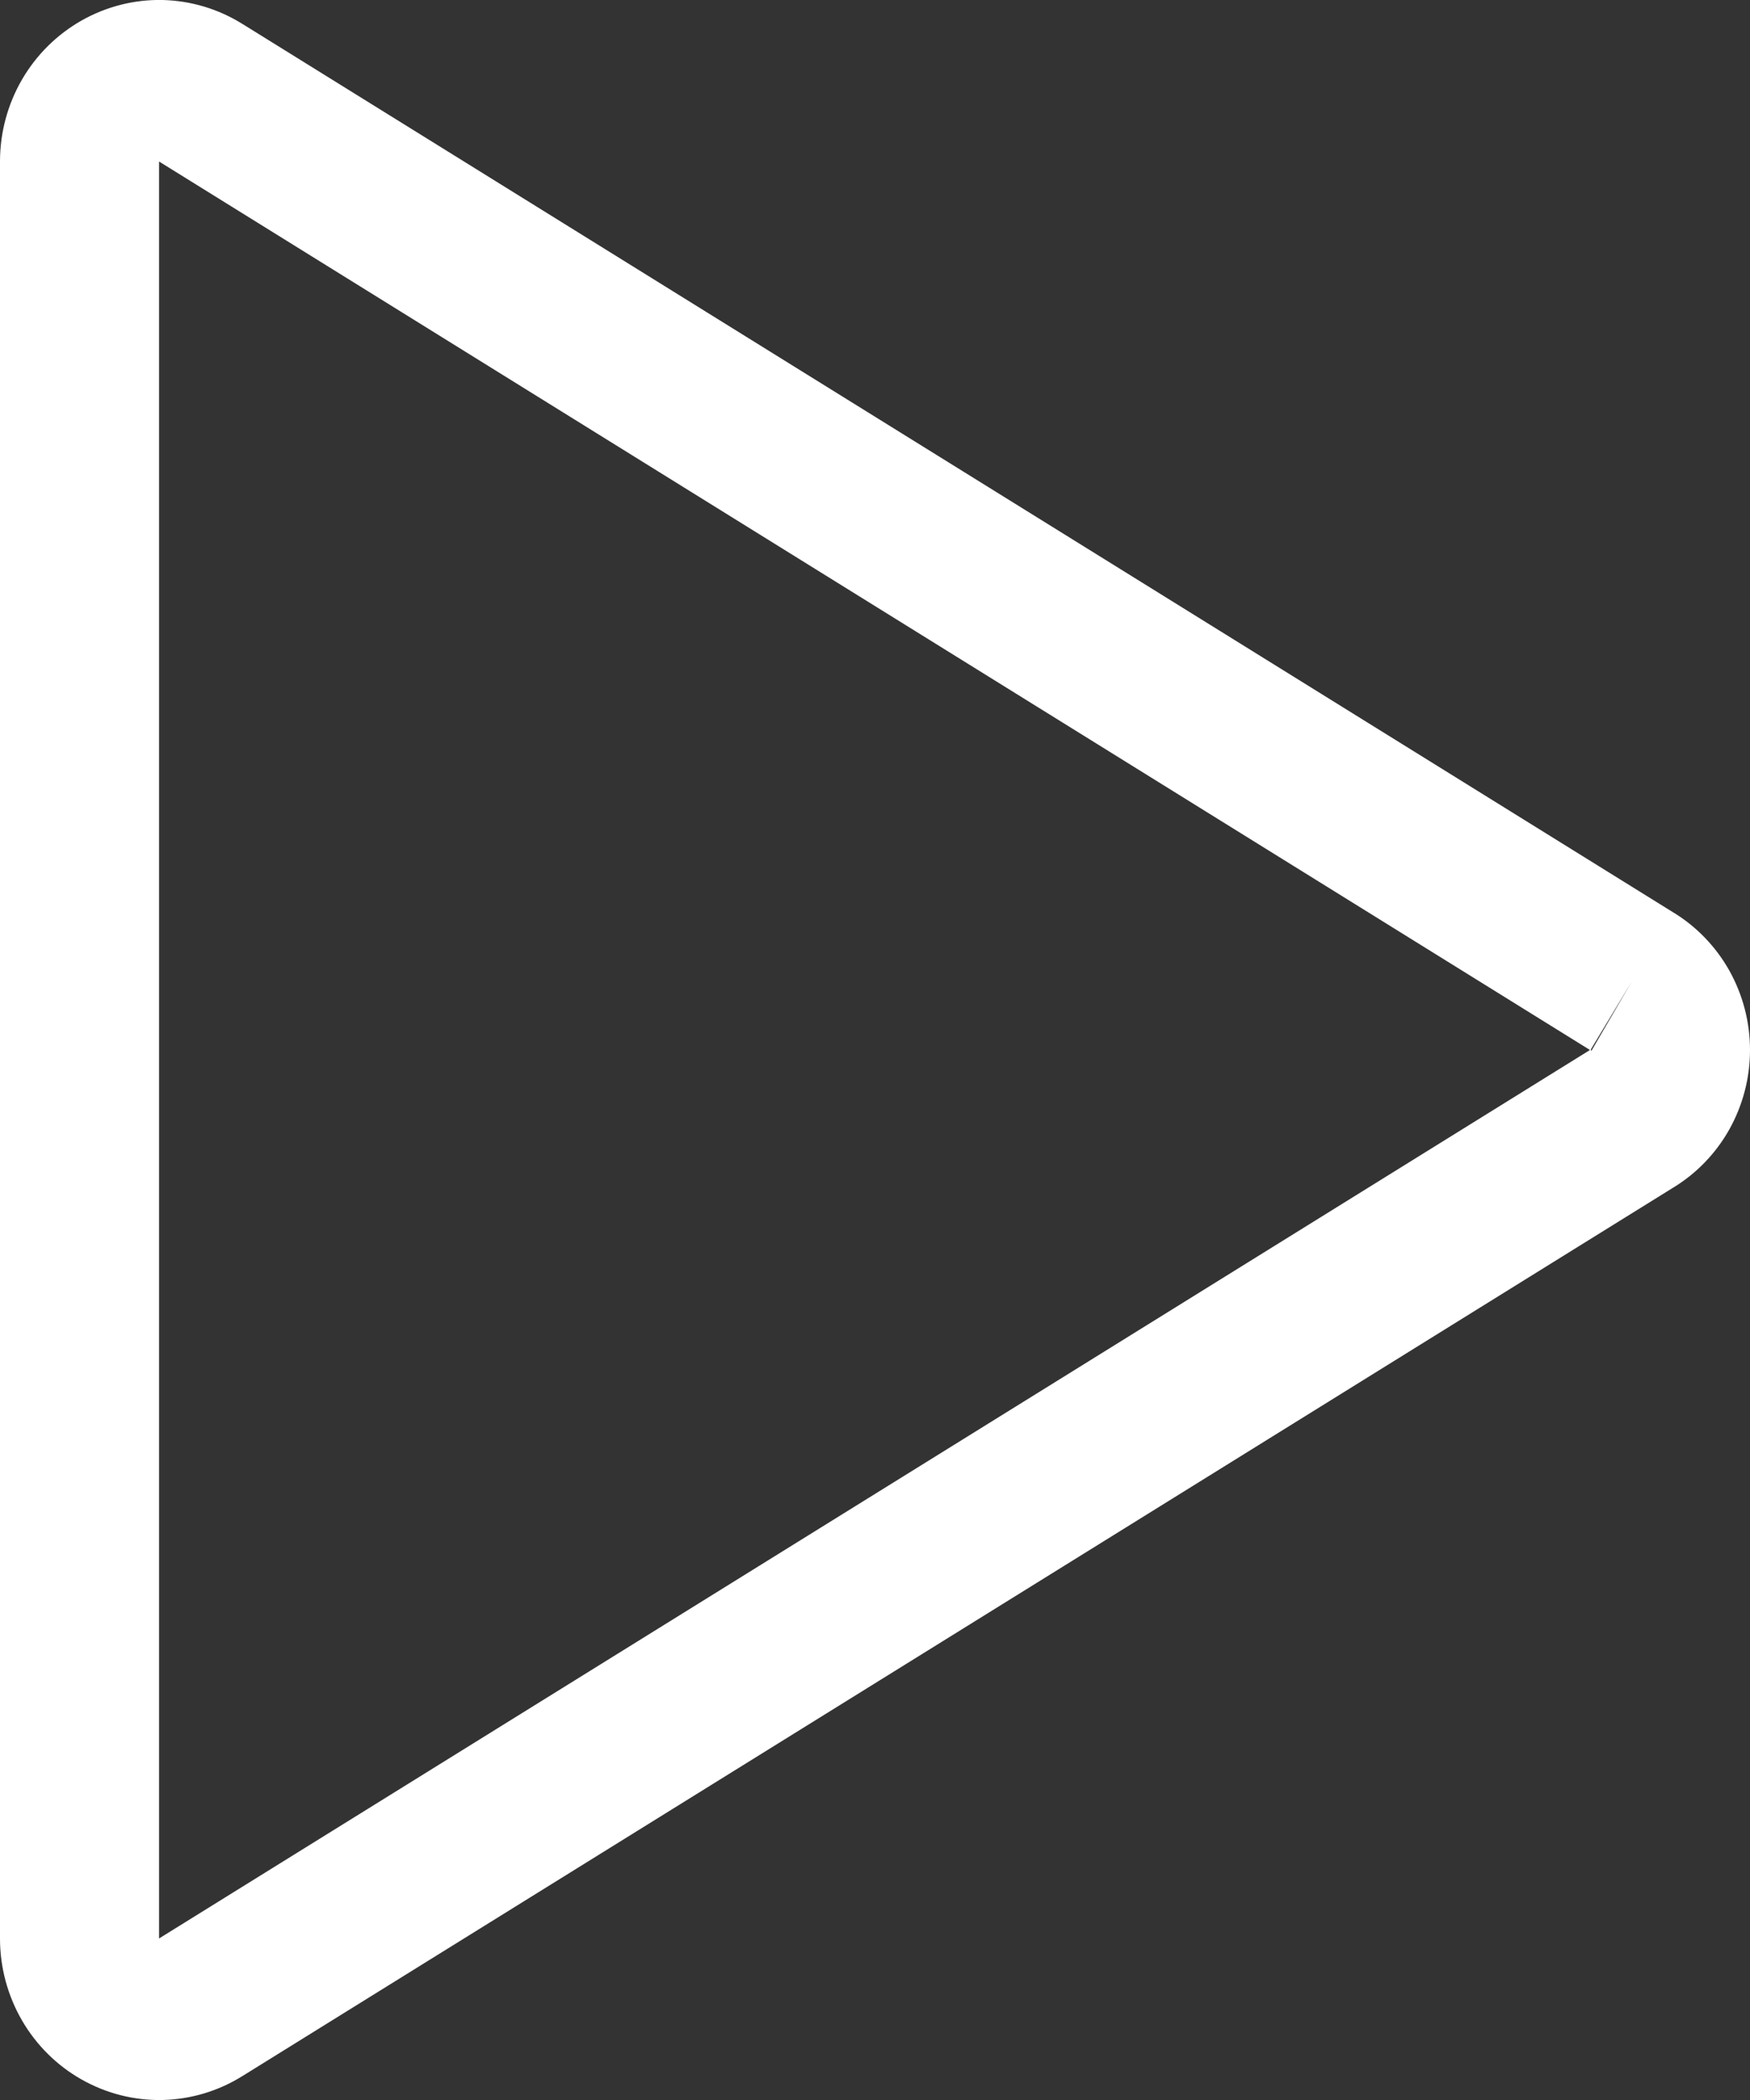
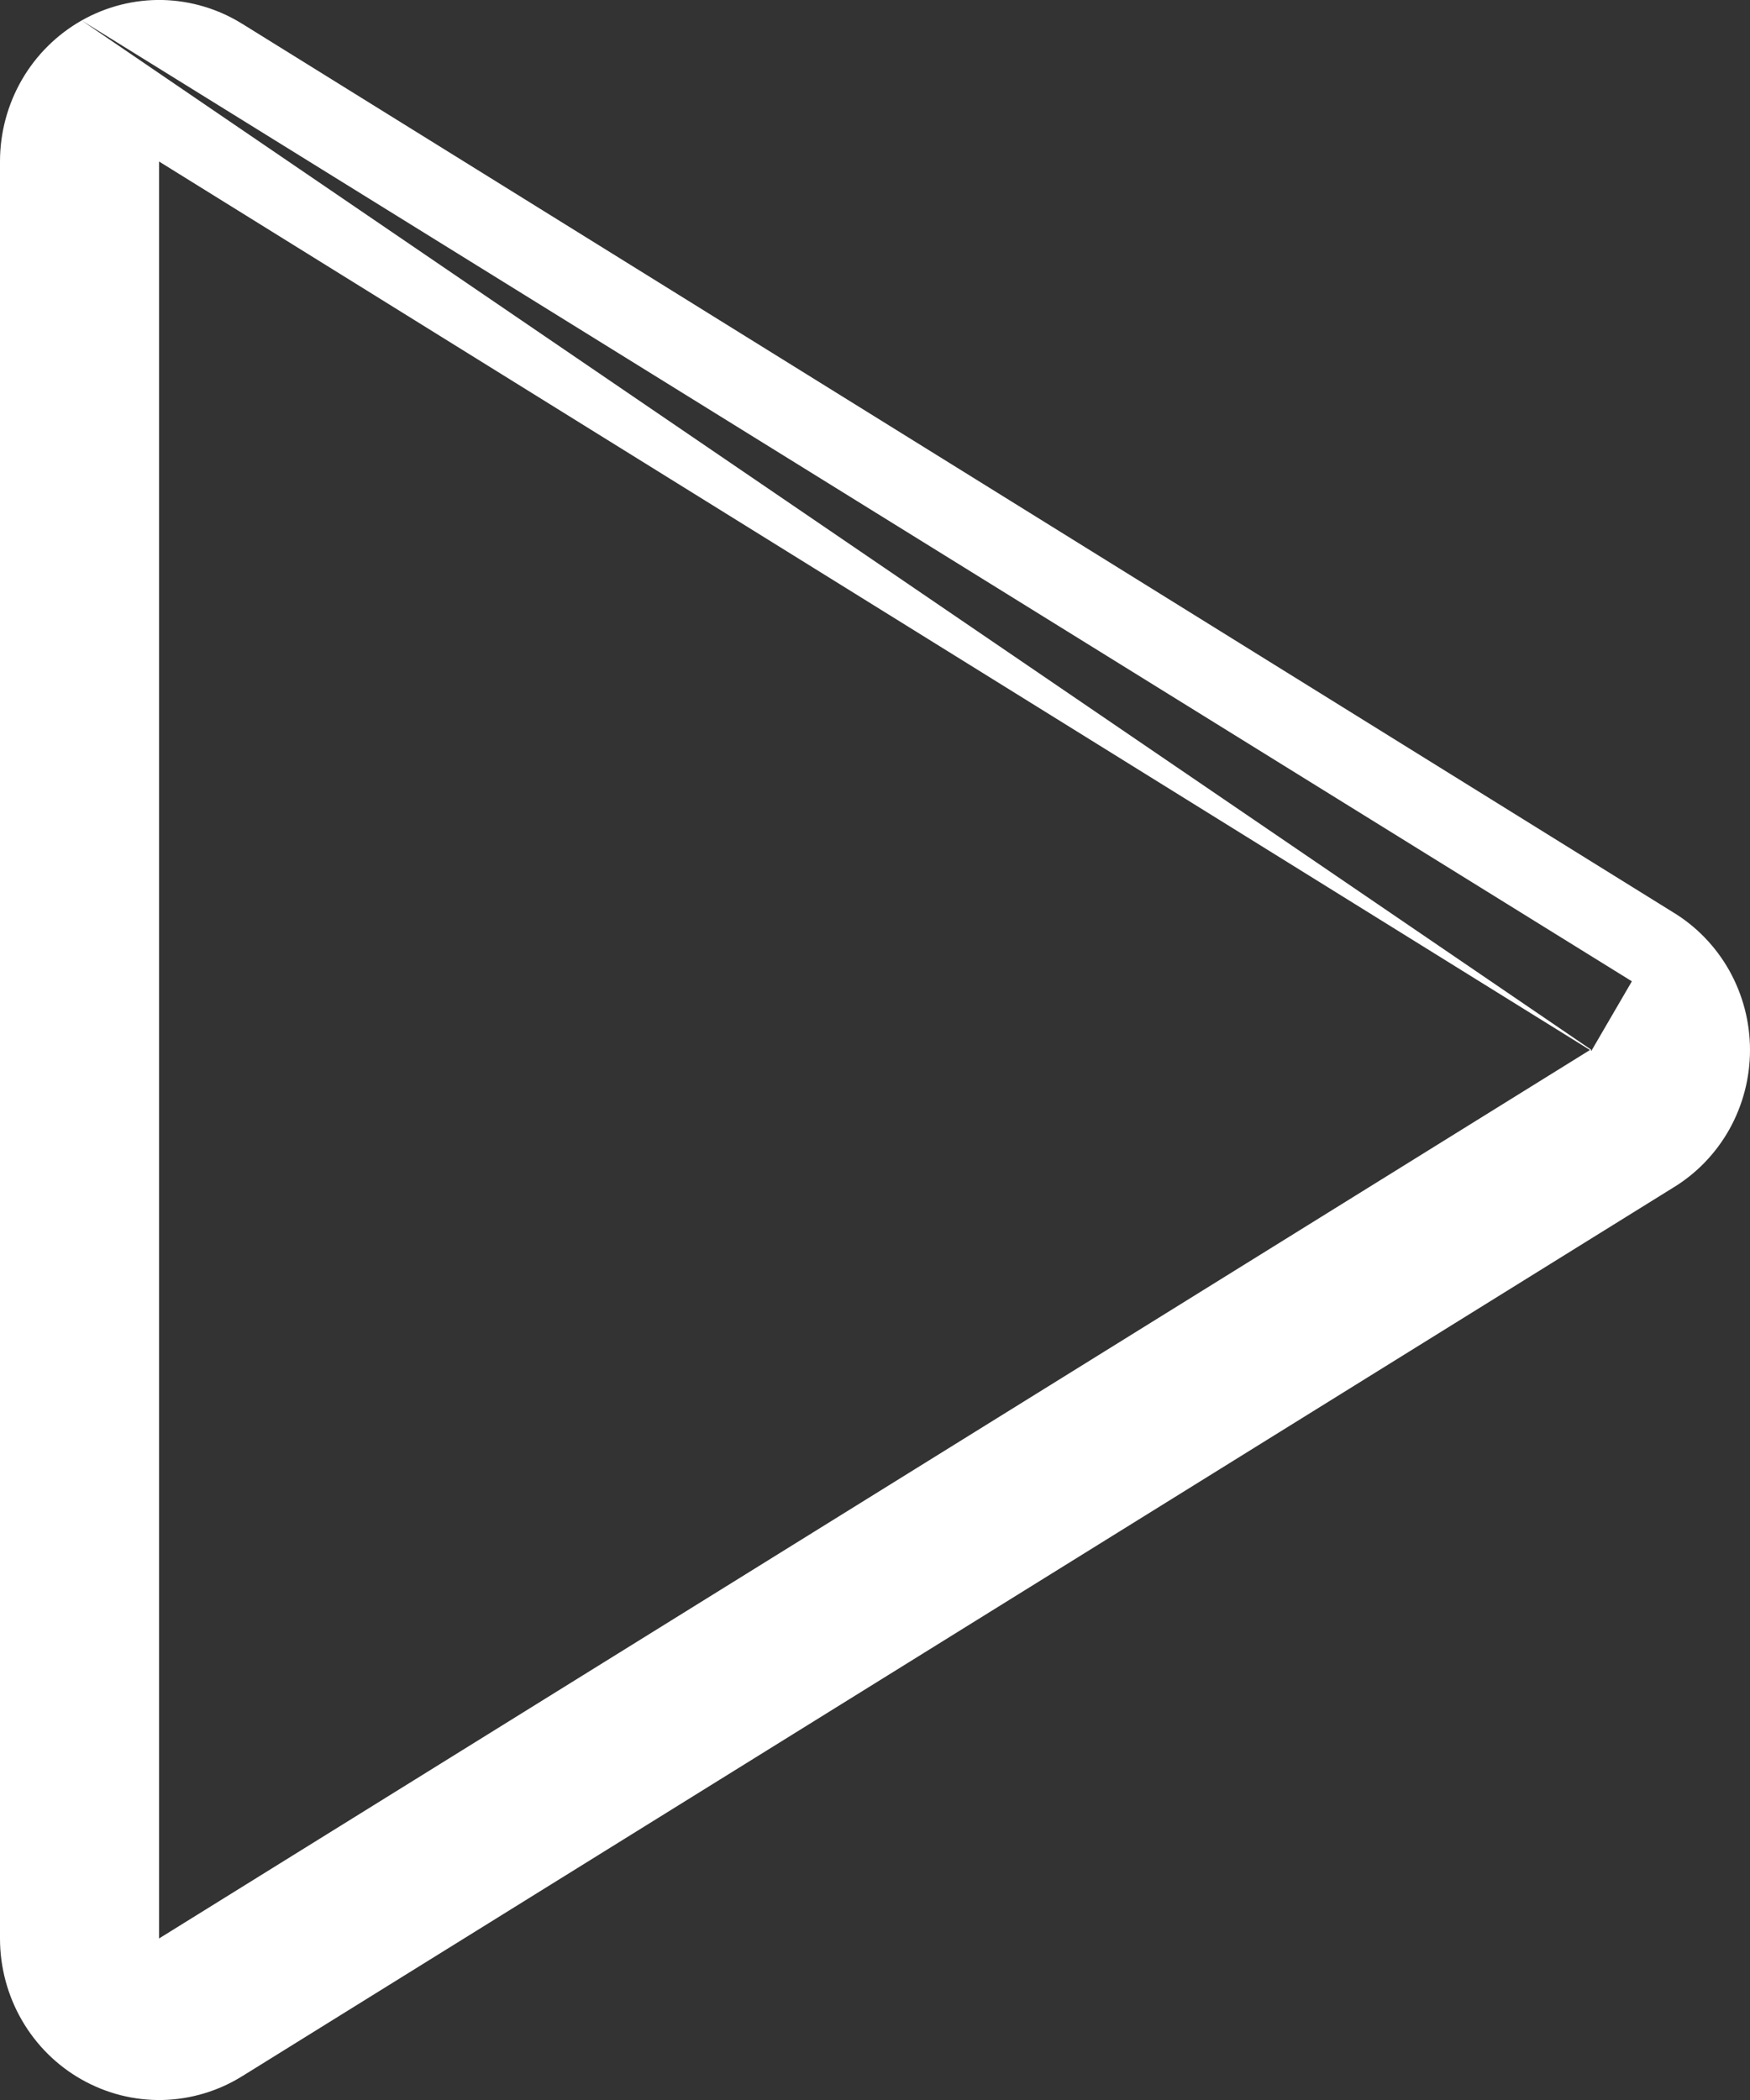
<svg xmlns="http://www.w3.org/2000/svg" width="20" height="24" viewBox="0 0 20 24" fill="none">
  <rect x="0" y="0" width="20" height="24" fill="#333333" stroke="none" />
-   <path fill-rule="evenodd" clip-rule="evenodd" d="M0.933 0.234C1.216 0.074 1.535 -0.007 1.859 0C2.181 0.008 2.496 0.102 2.771 0.274C2.772 0.274 2.772 0.275 2.773 0.275L19.119 10.425C19.387 10.587 19.608 10.816 19.763 11.091C19.918 11.368 20 11.681 20 12C20 12.319 19.918 12.632 19.763 12.909C19.608 13.184 19.387 13.413 19.119 13.575L2.773 23.725C2.772 23.726 2.772 23.726 2.771 23.726C2.496 23.898 2.181 23.992 1.859 24C1.535 24.007 1.216 23.926 0.933 23.766C0.651 23.607 0.415 23.373 0.251 23.09C0.087 22.807 0 22.484 0 22.156V1.844C0 1.516 0.087 1.193 0.251 0.91C0.415 0.627 0.651 0.394 0.933 0.234ZM18.65 11.215L18.181 11.994L18.187 11.99C18.185 11.991 18.184 11.993 18.183 11.994C18.182 11.996 18.182 11.998 18.182 12C18.182 12.002 18.182 12.004 18.183 12.006C18.184 12.008 18.186 12.009 18.187 12.01L18.65 11.215ZM18.171 12L1.818 1.846L1.818 22.154L1.821 22.152L18.171 12Z" fill="white" />
+   <path fill-rule="evenodd" clip-rule="evenodd" d="M0.933 0.234C1.216 0.074 1.535 -0.007 1.859 0C2.181 0.008 2.496 0.102 2.771 0.274C2.772 0.274 2.772 0.275 2.773 0.275L19.119 10.425C19.387 10.587 19.608 10.816 19.763 11.091C19.918 11.368 20 11.681 20 12C20 12.319 19.918 12.632 19.763 12.909C19.608 13.184 19.387 13.413 19.119 13.575L2.773 23.725C2.772 23.726 2.772 23.726 2.771 23.726C2.496 23.898 2.181 23.992 1.859 24C1.535 24.007 1.216 23.926 0.933 23.766C0.651 23.607 0.415 23.373 0.251 23.09C0.087 22.807 0 22.484 0 22.156V1.844C0 1.516 0.087 1.193 0.251 0.91C0.415 0.627 0.651 0.394 0.933 0.234ZL18.181 11.994L18.187 11.99C18.185 11.991 18.184 11.993 18.183 11.994C18.182 11.996 18.182 11.998 18.182 12C18.182 12.002 18.182 12.004 18.183 12.006C18.184 12.008 18.186 12.009 18.187 12.01L18.65 11.215ZM18.171 12L1.818 1.846L1.818 22.154L1.821 22.152L18.171 12Z" fill="white" />
</svg>